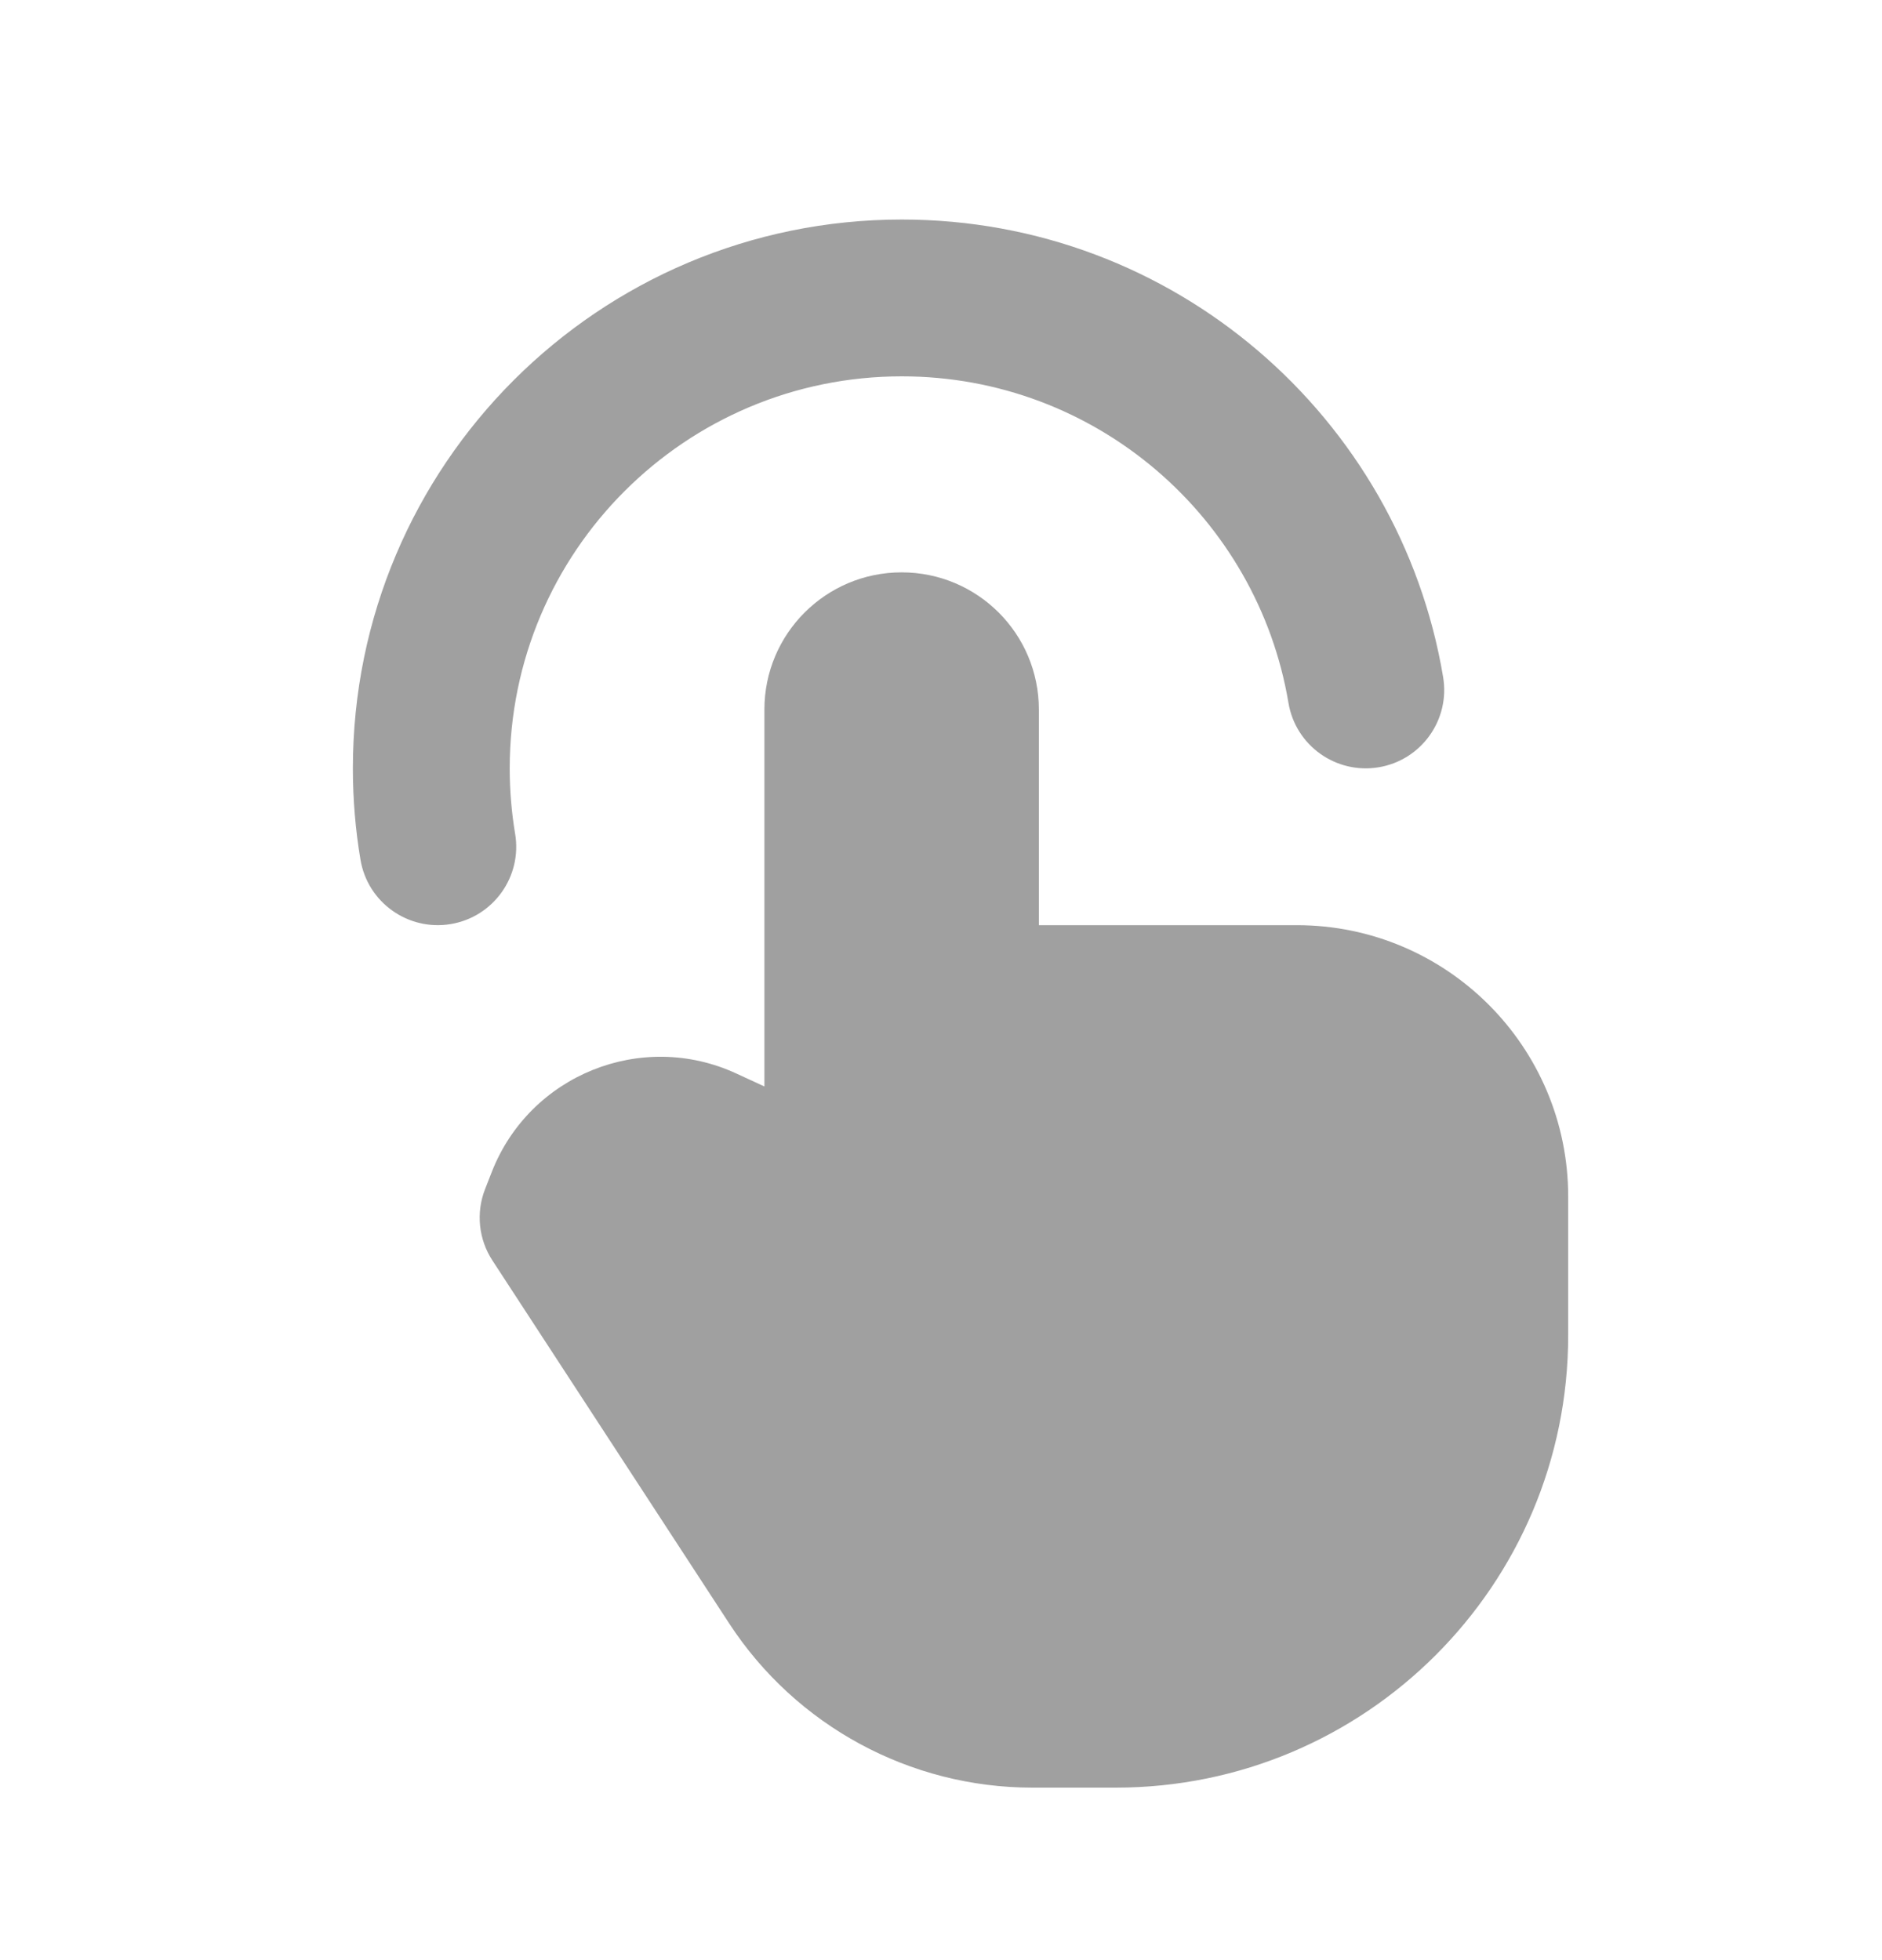
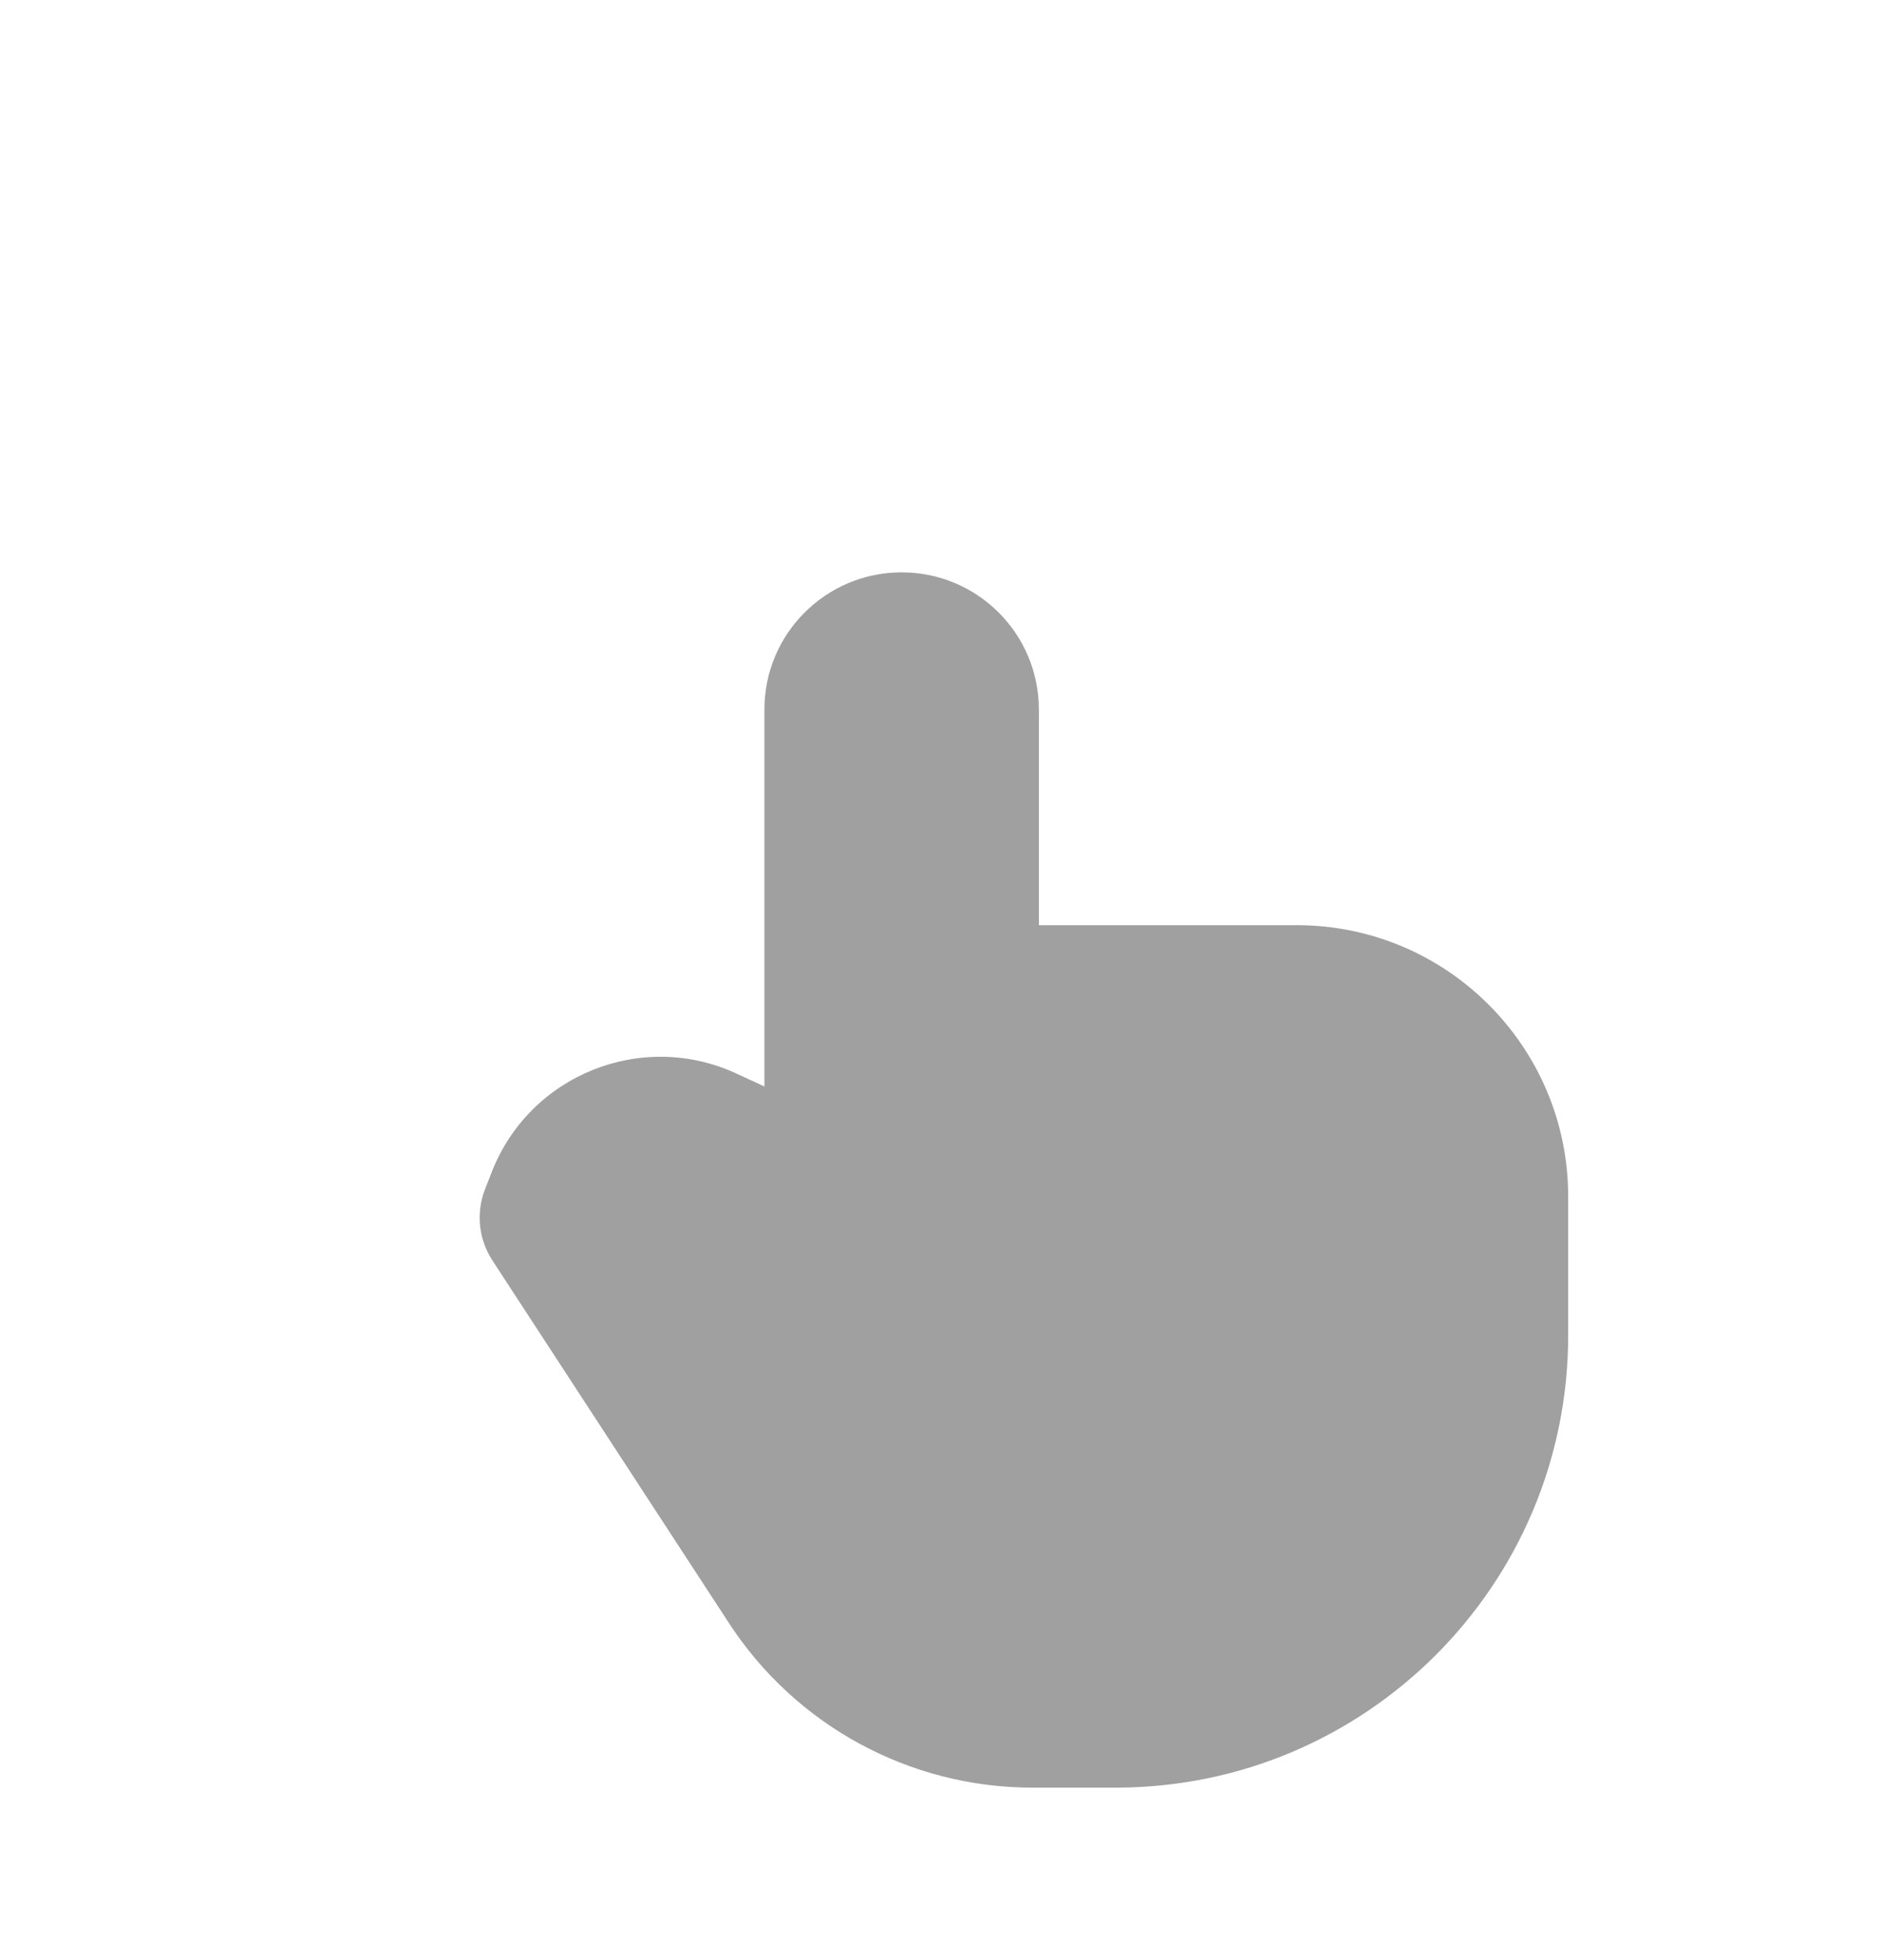
<svg xmlns="http://www.w3.org/2000/svg" width="24" height="25" viewBox="0 0 24 25" fill="none">
  <path d="M13.248 9.05V11.8H16.537C18.448 11.8 19.998 13.35 19.998 15.261V17.031C19.998 20.217 17.415 22.8 14.229 22.8H13.165C11.605 22.8 10.151 22.012 9.299 20.706L6.28 16.077C6.103 15.807 6.068 15.467 6.186 15.166L6.272 14.946C6.757 13.709 8.182 13.135 9.388 13.691L9.748 13.857V9.05C9.748 8.083 10.532 7.3 11.498 7.3C12.465 7.3 13.248 8.083 13.248 9.05Z" fill="#A0A0A0" />
-   <path fill-rule="evenodd" clip-rule="evenodd" d="M11.5 4.8C8.739 4.8 6.5 7.038 6.5 9.8C6.5 10.085 6.524 10.364 6.569 10.634C6.661 11.179 6.293 11.695 5.748 11.786C5.204 11.877 4.688 11.51 4.597 10.965C4.533 10.586 4.5 10.196 4.5 9.8C4.5 5.934 7.634 2.8 11.5 2.8C14.97 2.8 17.848 5.323 18.403 8.634C18.495 9.179 18.127 9.695 17.582 9.786C17.038 9.877 16.522 9.51 16.431 8.965C16.034 6.601 13.976 4.8 11.5 4.8Z" fill="#A0A0A0" />
</svg>